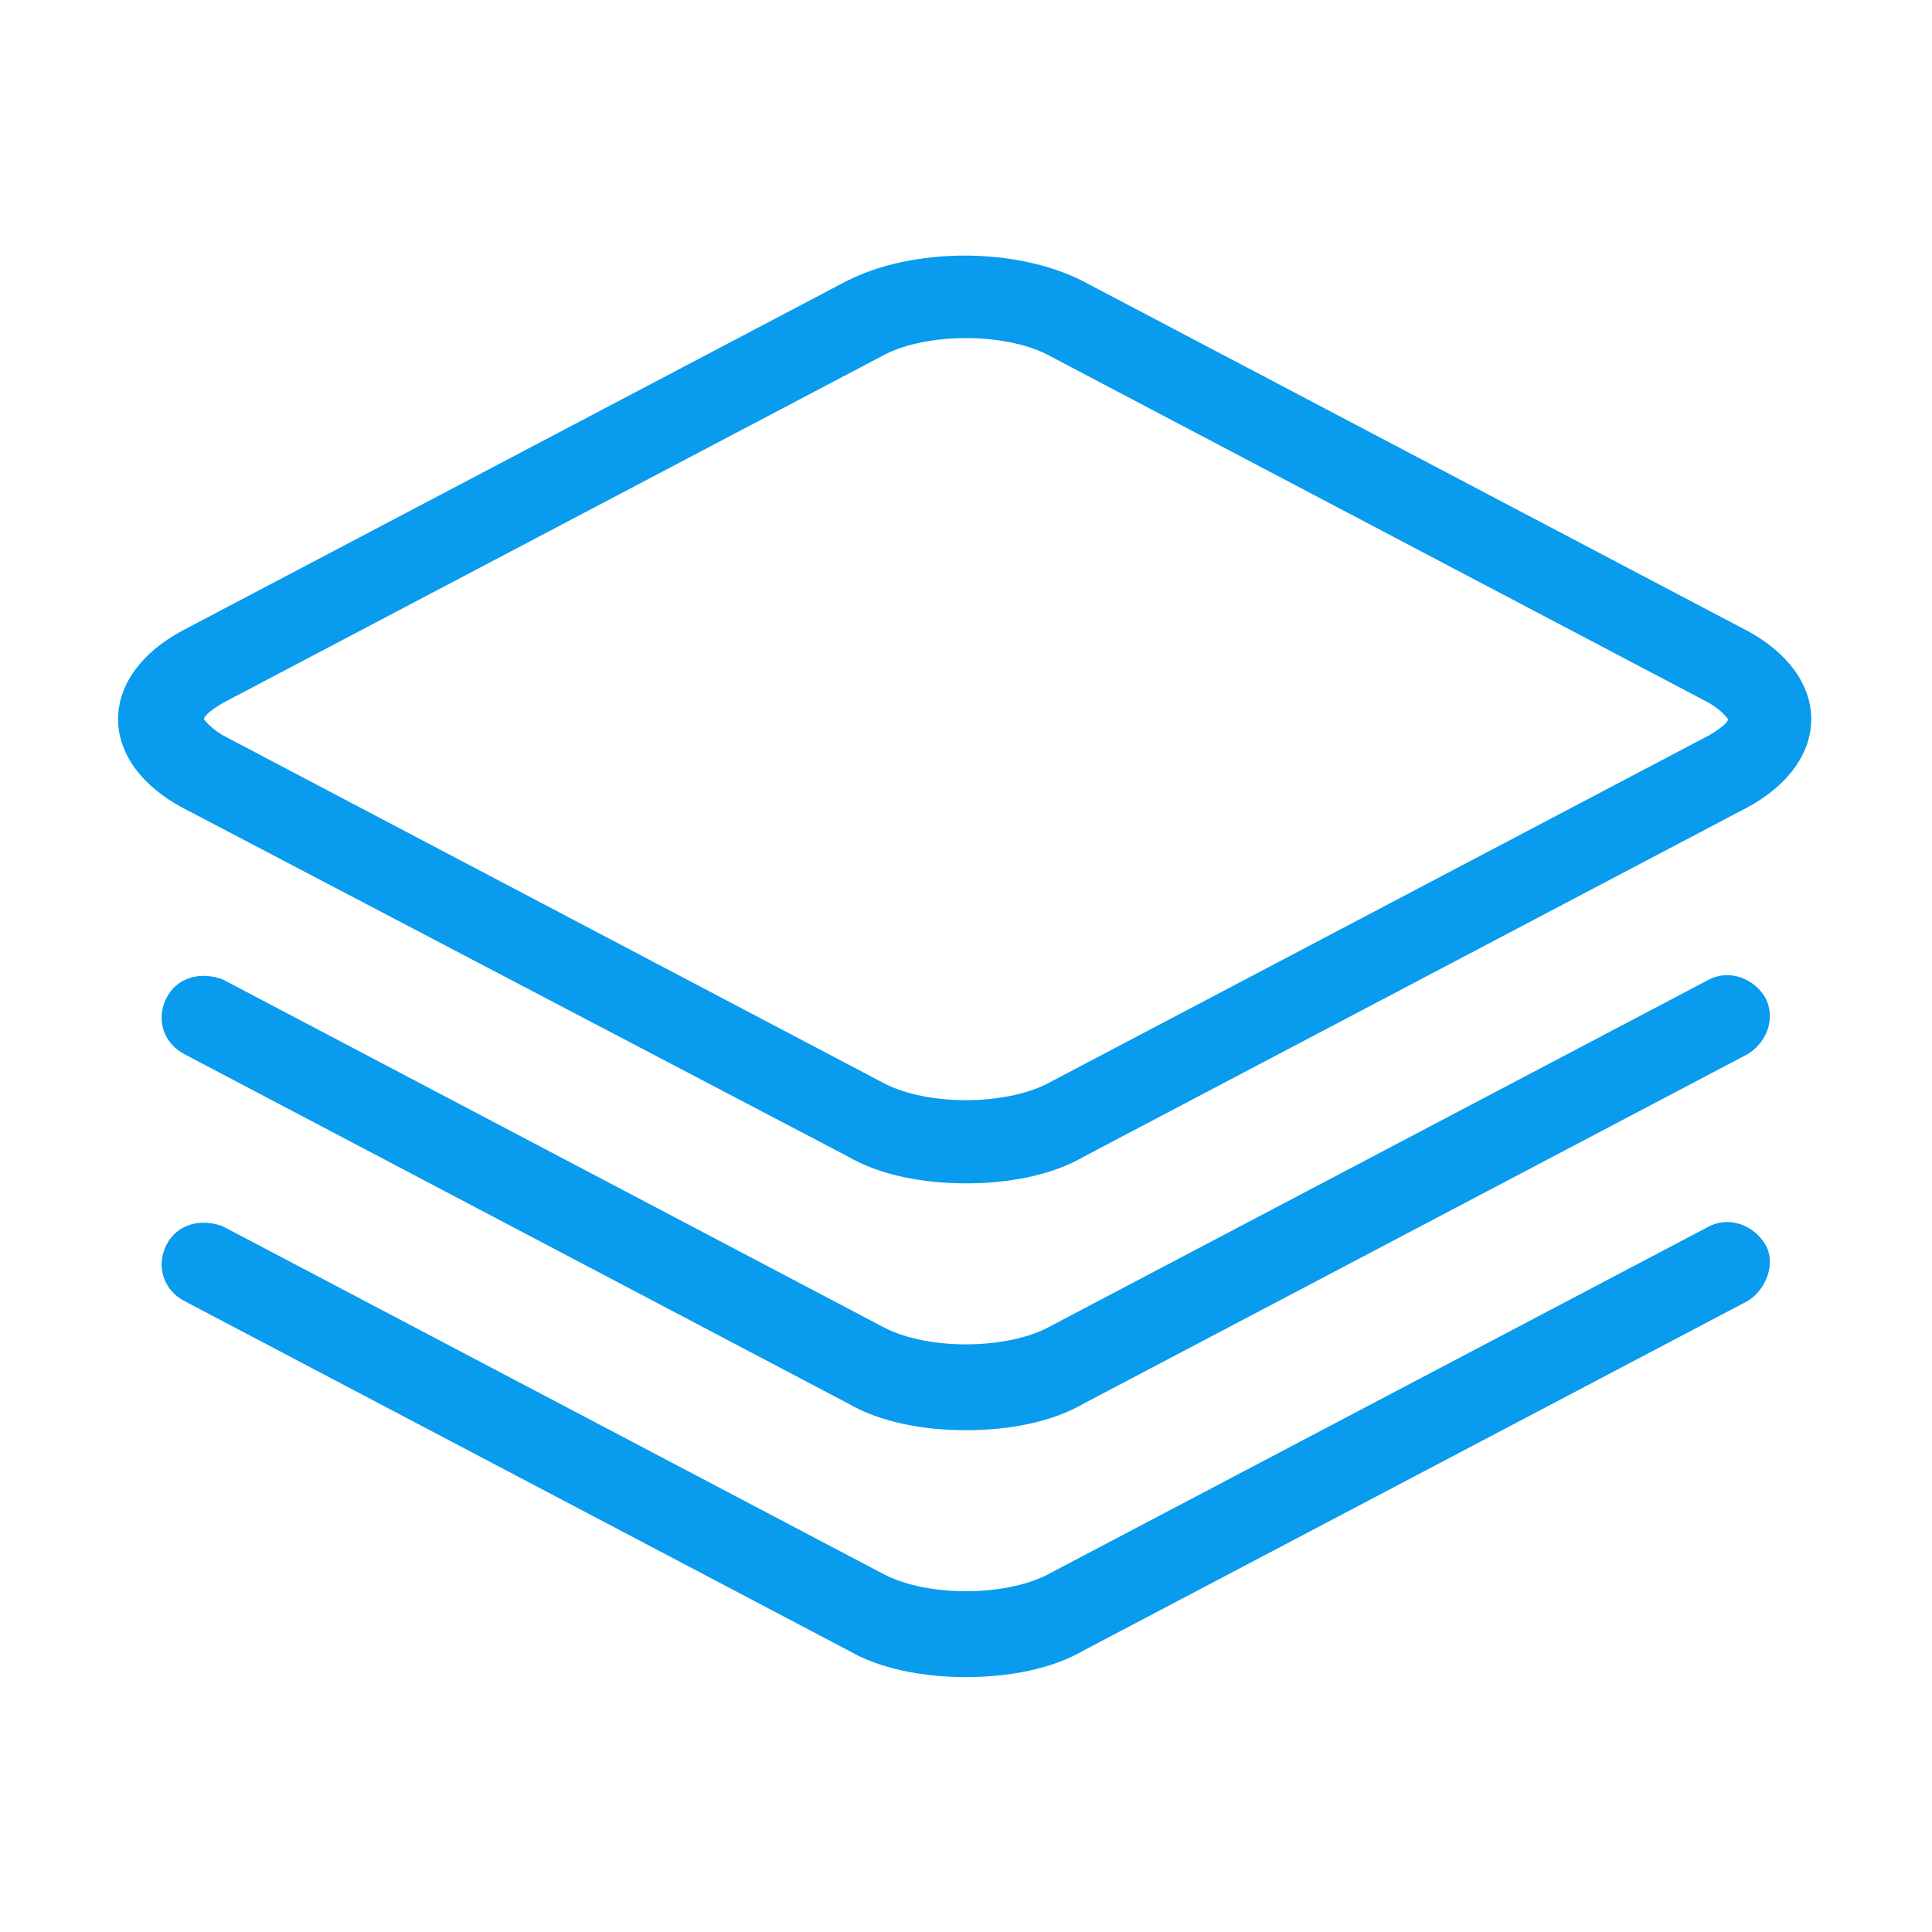
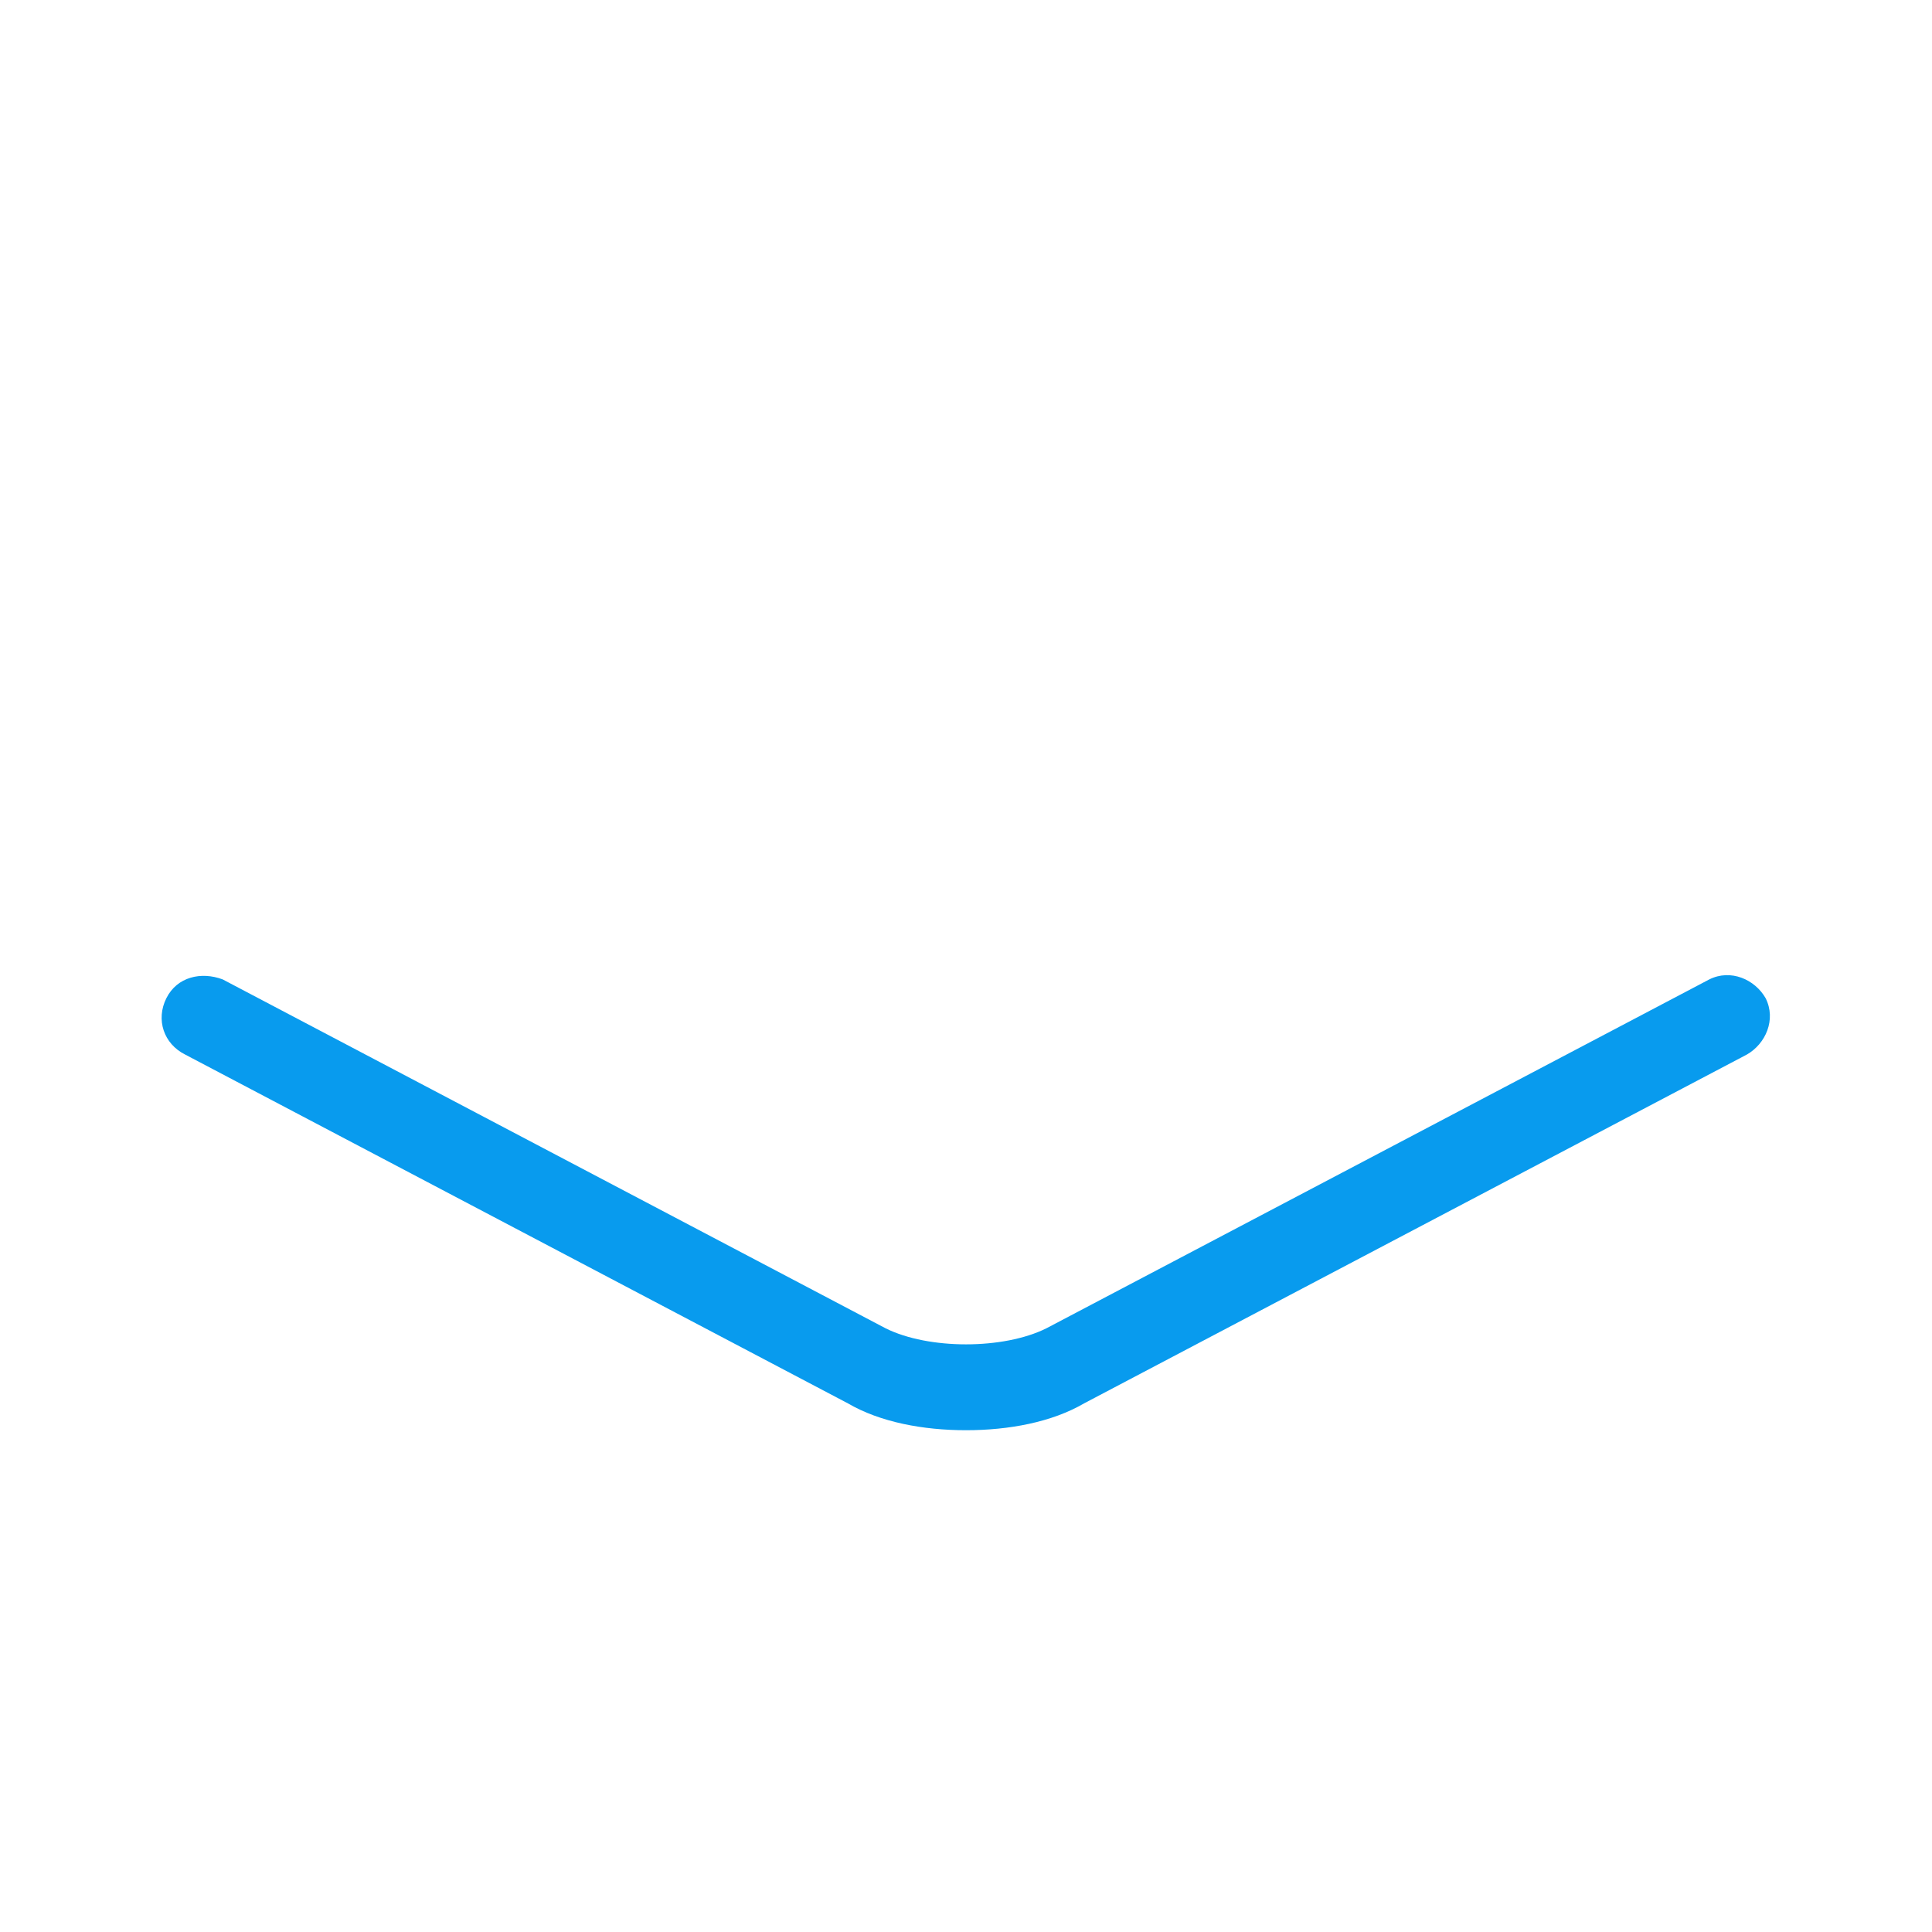
<svg xmlns="http://www.w3.org/2000/svg" id="Layer_1" viewBox="0 0 72 72">
  <defs>
    <style>      .st0 {        fill: #089bee;      }    </style>
  </defs>
-   <path class="st0" d="M36,44.1c-1.6,0-3.2-.3-4.4-1L6.8,30.1c-1.5-.8-2.4-2-2.4-3.3s.9-2.5,2.4-3.3l24.7-13c2.5-1.3,6.4-1.3,8.9,0l24.7,13c1.5.8,2.4,2,2.4,3.3s-.9,2.5-2.4,3.3l-24.7,13c-1.2.7-2.8,1-4.4,1ZM36,12.6c-1.1,0-2.2.2-3,.6l-24.7,13c-.5.3-.7.5-.7.6,0,0,.2.3.7.6l24.7,13c1.6.8,4.4.8,6,0l24.7-13c.5-.3.7-.5.7-.6,0,0-.2-.3-.7-.6l-24.7-13c-.8-.4-1.9-.6-3-.6h0Z" />
  <path class="st0" d="M36,53.3c-1.6,0-3.2-.3-4.4-1l-24.7-13c-.8-.4-1.1-1.3-.7-2.1s1.3-1,2.1-.7l24.7,13c1.6.8,4.4.8,6,0l24.7-13c.8-.4,1.7,0,2.1.7.4.8,0,1.7-.7,2.1l-24.7,13c-1.2.7-2.8,1-4.4,1h0Z" />
-   <path class="st0" d="M36,62.5c-1.6,0-3.2-.3-4.4-1l-24.7-13c-.8-.4-1.1-1.3-.7-2.1s1.3-1,2.1-.7l24.7,13c1.6.8,4.4.8,6,0l24.7-13c.8-.4,1.7,0,2.1.7s0,1.7-.7,2.1l-24.7,13c-1.2.7-2.8,1-4.4,1h0Z" />
</svg>